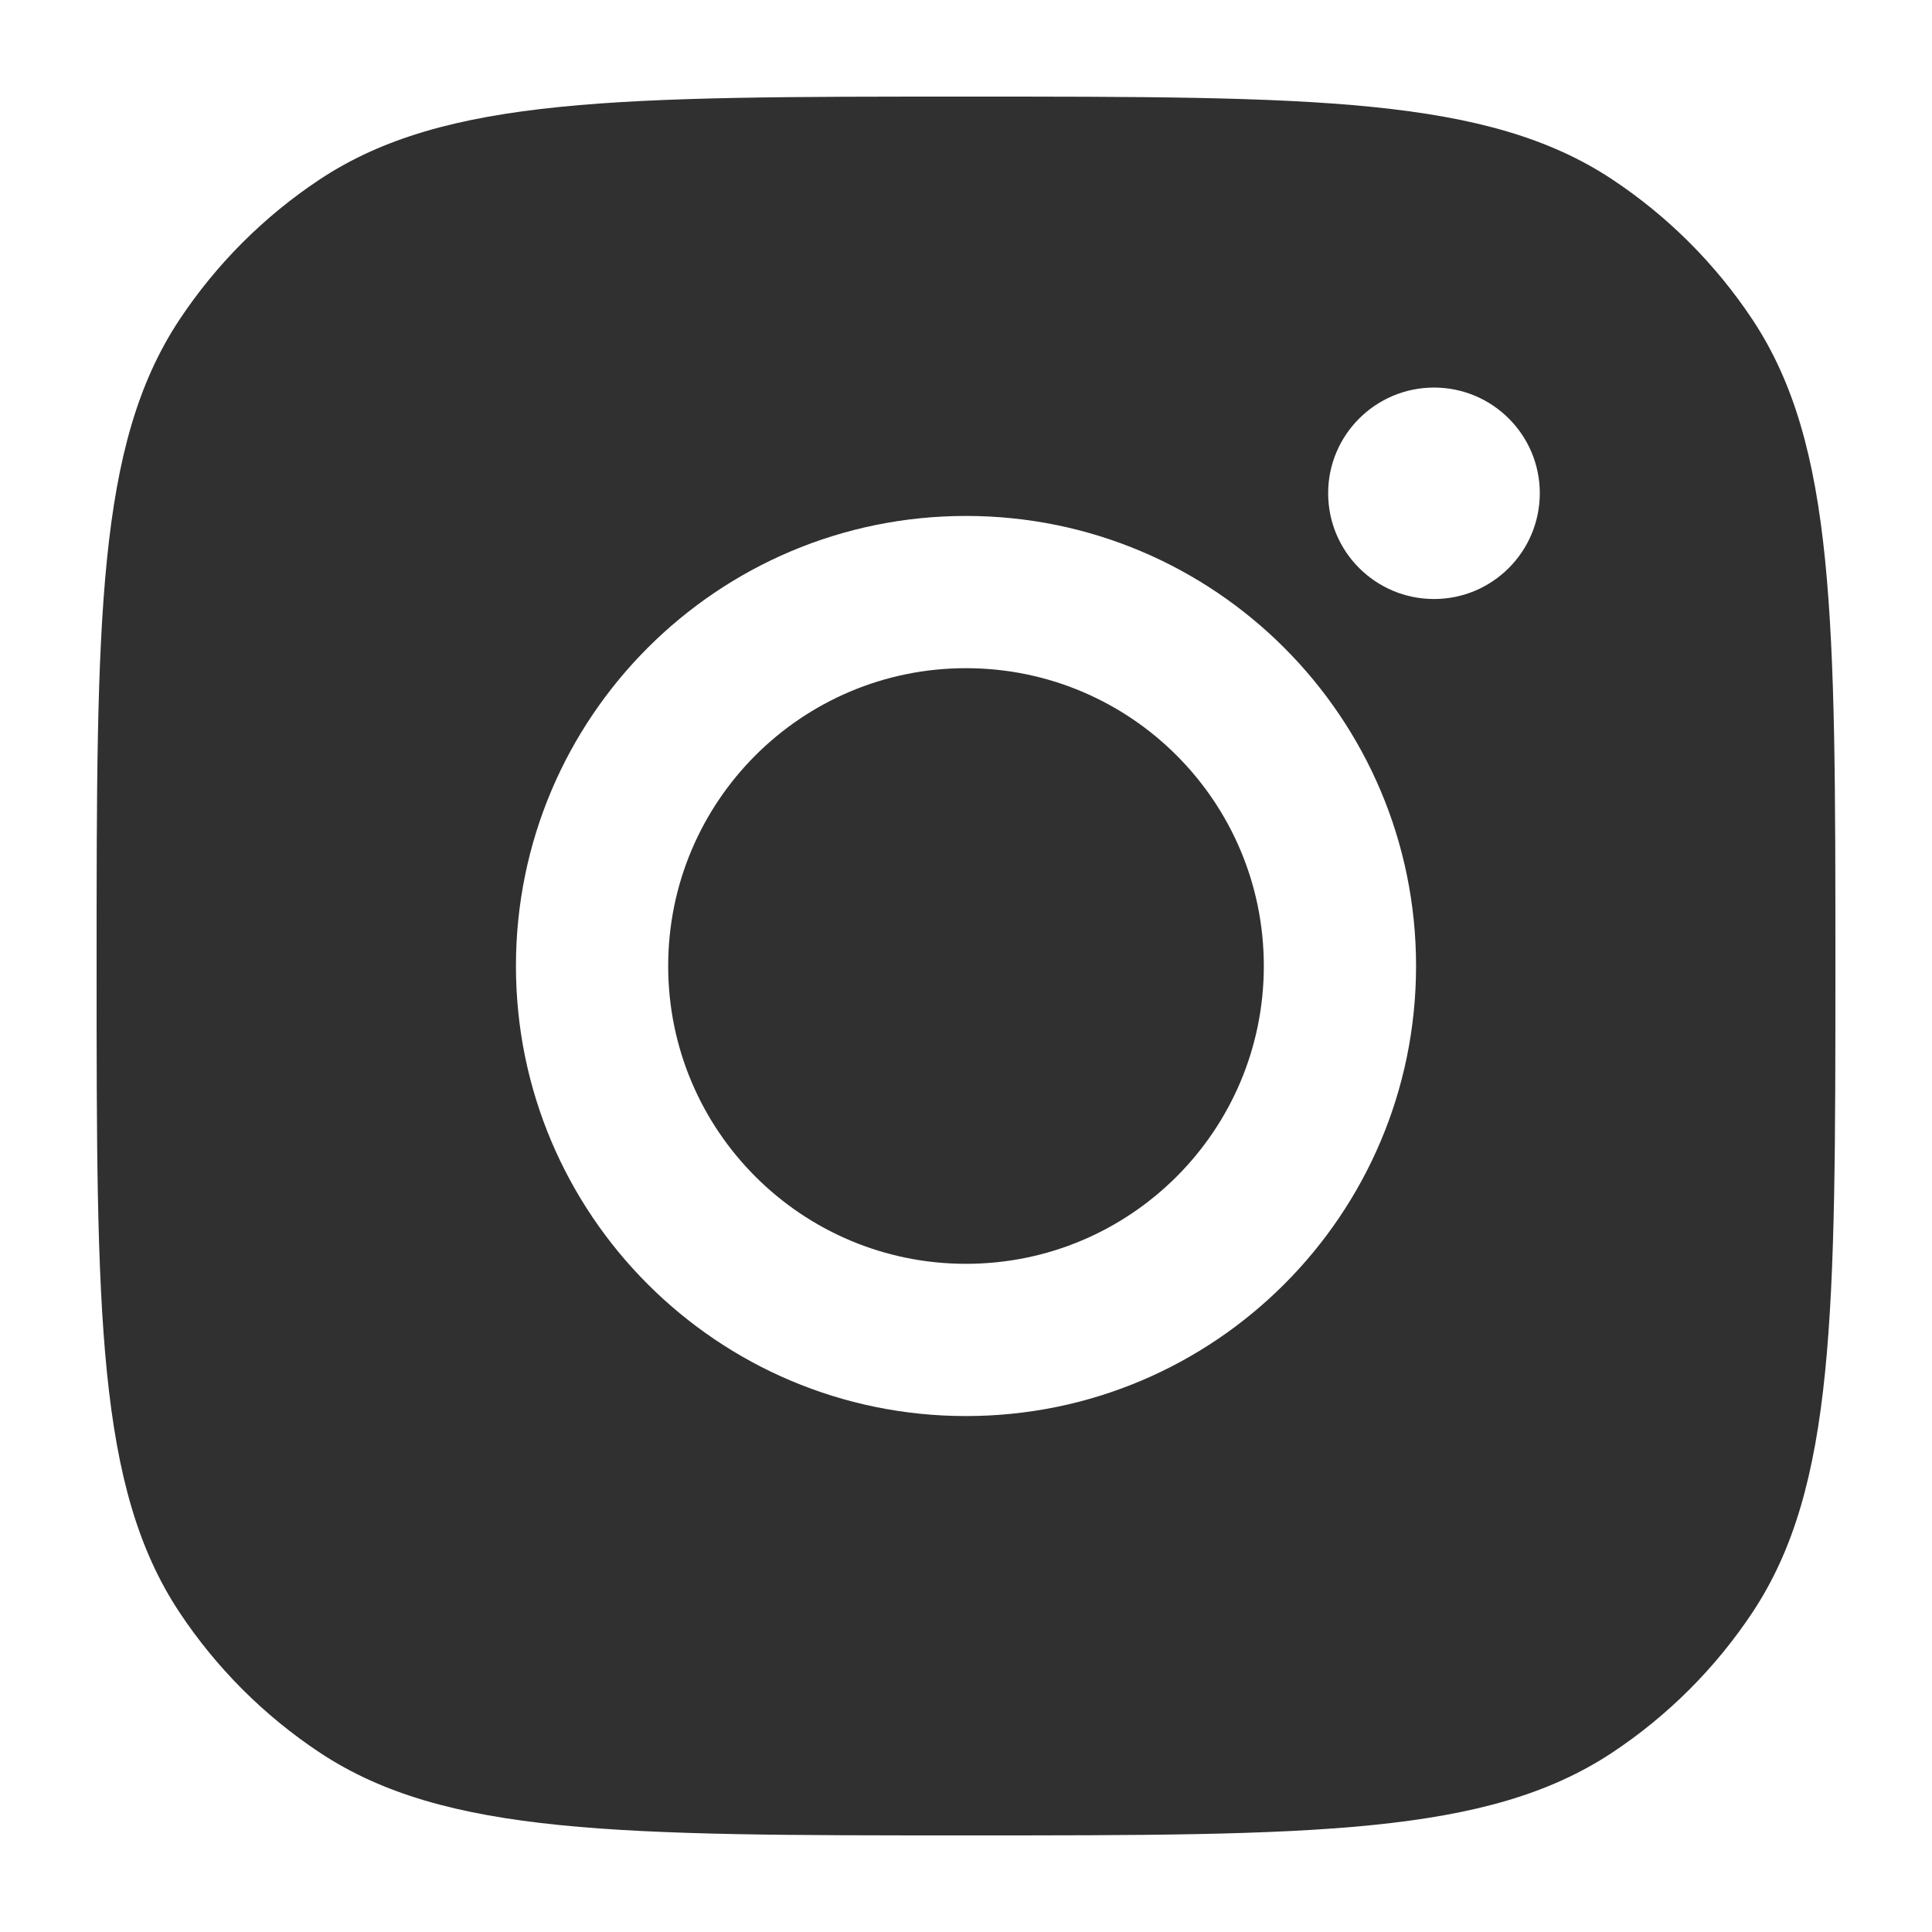
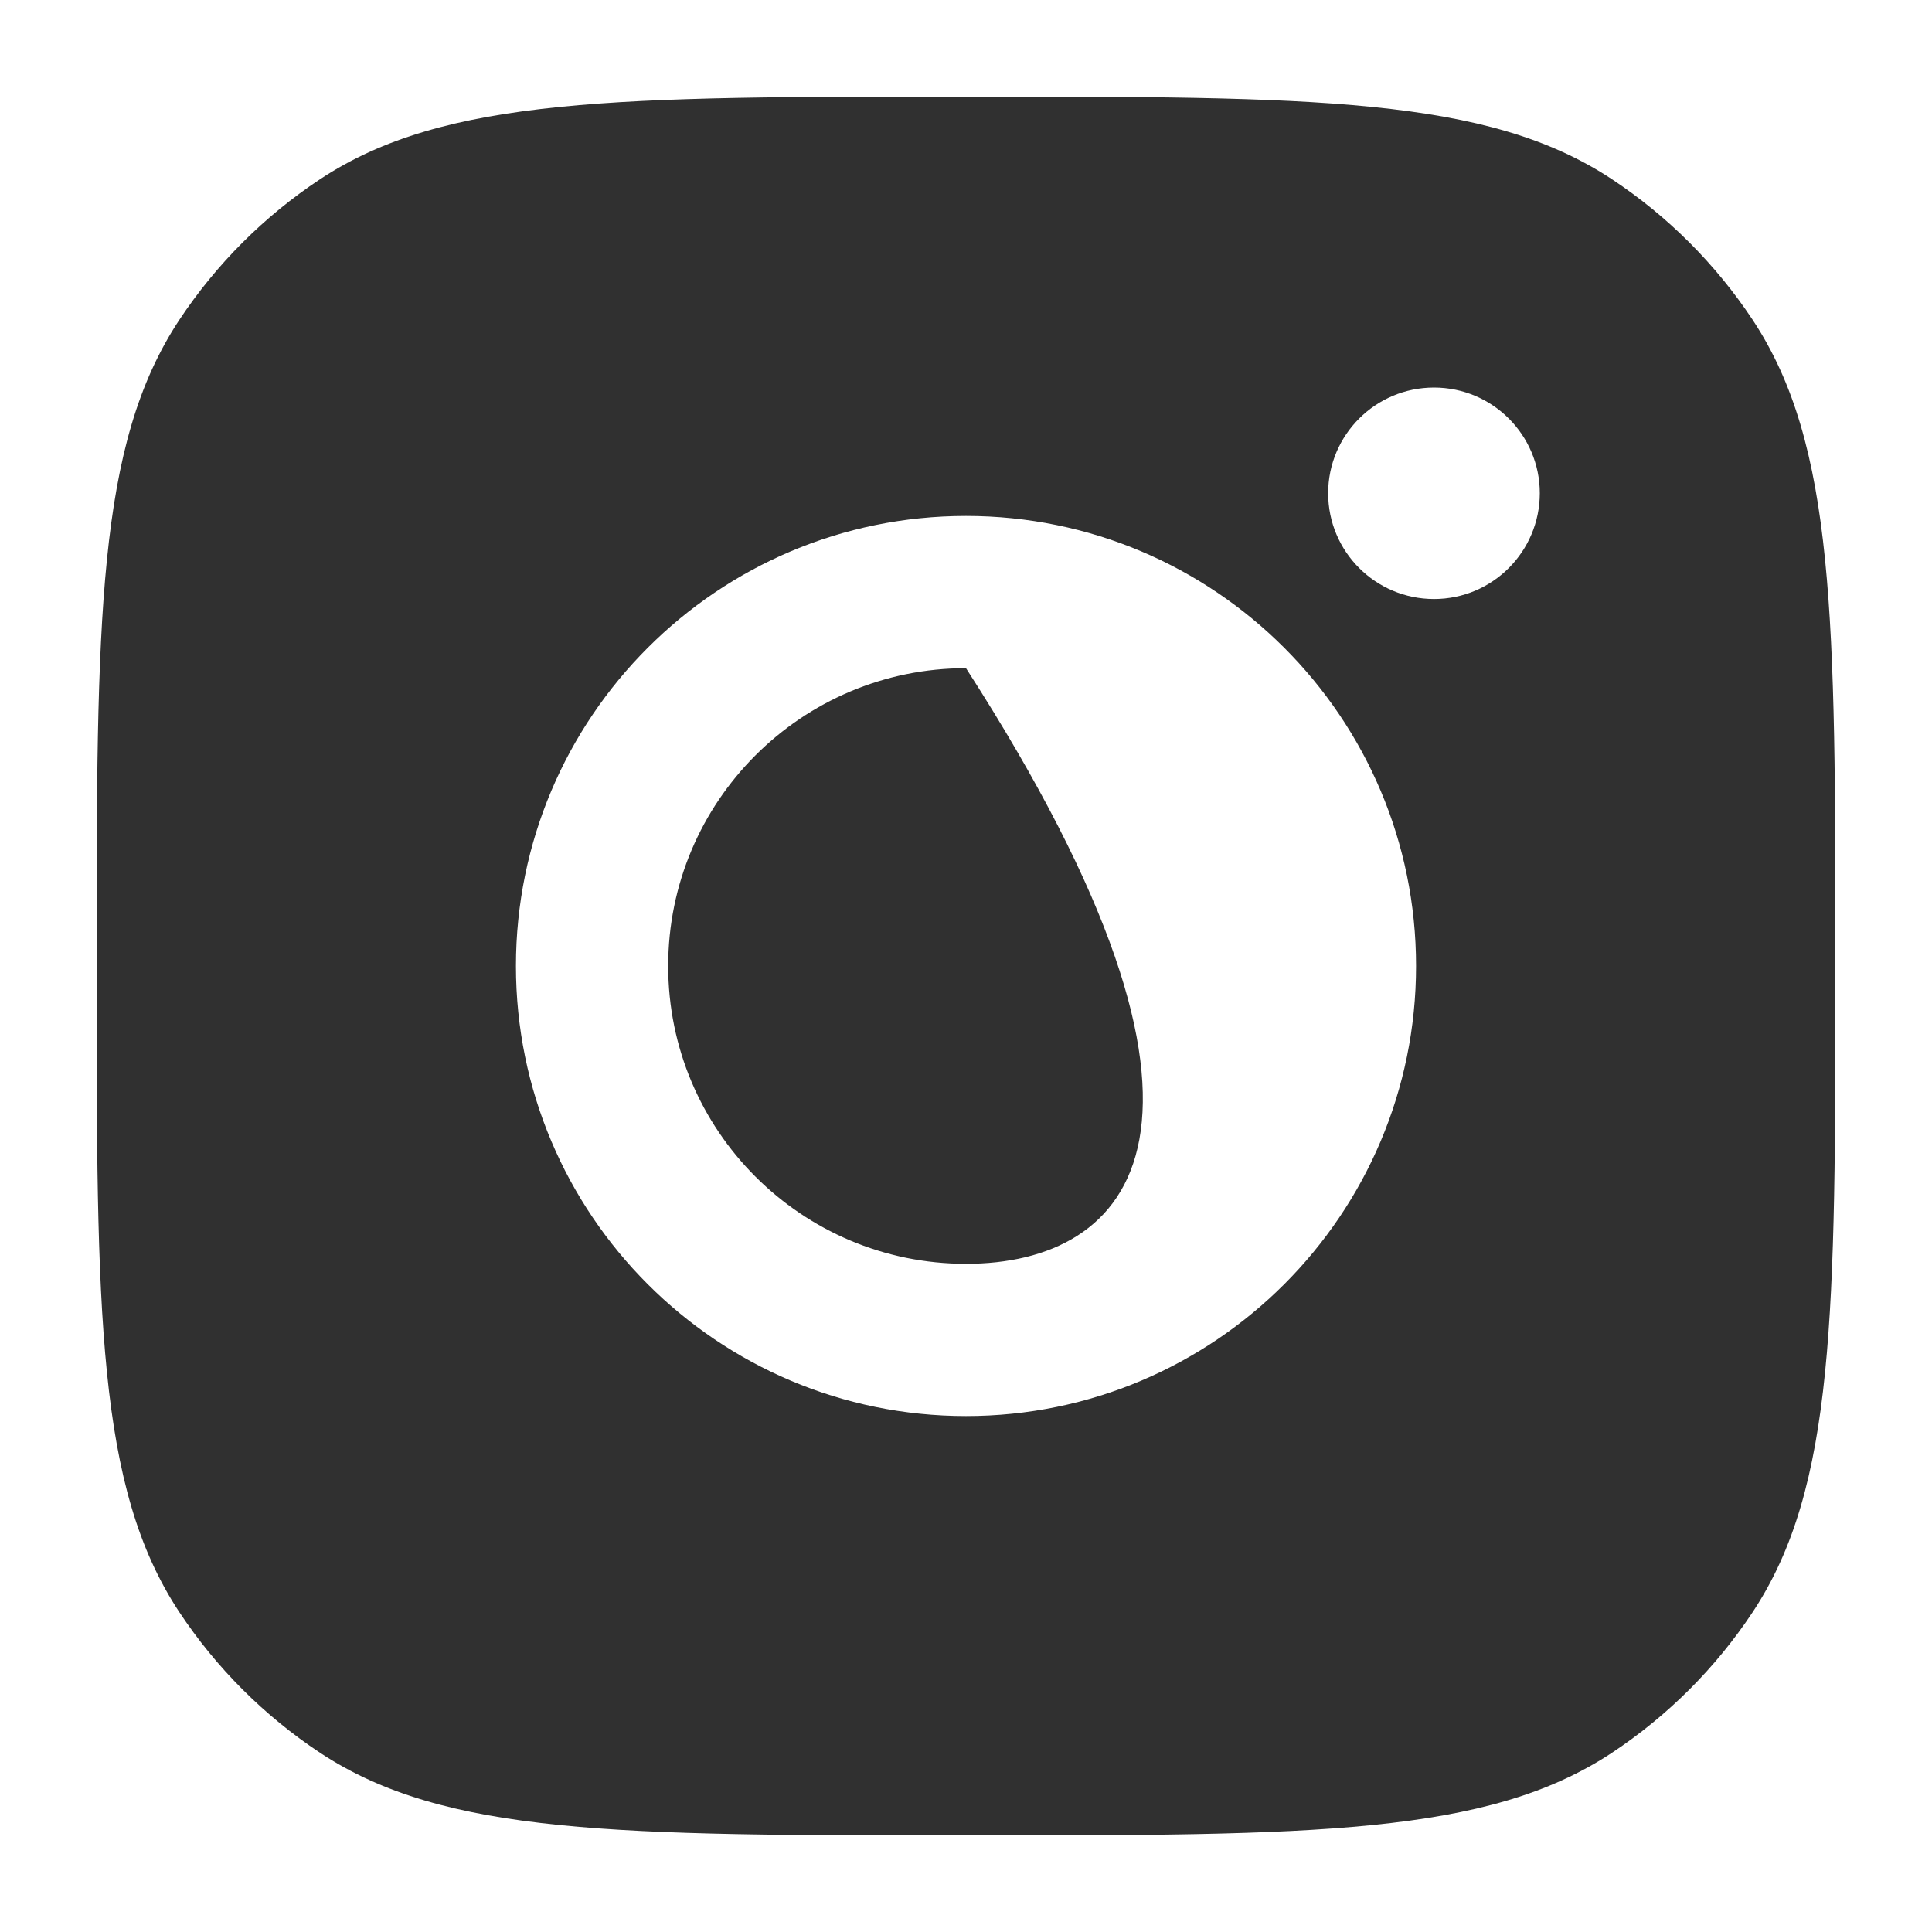
<svg xmlns="http://www.w3.org/2000/svg" width="20" height="20" viewBox="0 0 20 20" fill="none">
-   <path d="M10 1C13.595 1 15.393 1 16.688 1.856C17.266 2.239 17.761 2.734 18.144 3.312C19 4.607 19 6.405 19 10C19 13.595 19 15.393 18.144 16.688C17.761 17.266 17.266 17.761 16.688 18.144C15.393 19 13.595 19 10 19C6.405 19 4.607 19 3.312 18.144C2.734 17.761 2.239 17.266 1.856 16.688C1 15.393 1 13.595 1 10C1 6.405 1 4.607 1.856 3.312C2.239 2.734 2.734 2.239 3.312 1.856C4.607 1 6.405 1 10 1ZM10 5.341C7.427 5.341 5.341 7.427 5.341 10C5.341 12.573 7.427 14.659 10 14.659C12.573 14.659 14.659 12.573 14.659 10C14.659 7.427 12.573 5.341 10 5.341ZM10 6.917C11.703 6.917 13.083 8.297 13.083 10C13.083 11.703 11.703 13.083 10 13.083C8.297 13.083 6.917 11.703 6.917 10C6.917 8.297 8.297 6.917 10 6.917ZM14.845 4.012C14.24 4.012 13.749 4.502 13.749 5.106C13.749 5.711 14.24 6.201 14.845 6.201C15.449 6.201 15.939 5.711 15.94 5.106C15.94 4.502 15.449 4.012 14.845 4.012Z" fill="#303030" />
+   <path d="M10 1C13.595 1 15.393 1 16.688 1.856C17.266 2.239 17.761 2.734 18.144 3.312C19 4.607 19 6.405 19 10C19 13.595 19 15.393 18.144 16.688C17.761 17.266 17.266 17.761 16.688 18.144C15.393 19 13.595 19 10 19C6.405 19 4.607 19 3.312 18.144C2.734 17.761 2.239 17.266 1.856 16.688C1 15.393 1 13.595 1 10C1 6.405 1 4.607 1.856 3.312C2.239 2.734 2.734 2.239 3.312 1.856C4.607 1 6.405 1 10 1ZM10 5.341C7.427 5.341 5.341 7.427 5.341 10C5.341 12.573 7.427 14.659 10 14.659C12.573 14.659 14.659 12.573 14.659 10C14.659 7.427 12.573 5.341 10 5.341ZM10 6.917C13.083 11.703 11.703 13.083 10 13.083C8.297 13.083 6.917 11.703 6.917 10C6.917 8.297 8.297 6.917 10 6.917ZM14.845 4.012C14.24 4.012 13.749 4.502 13.749 5.106C13.749 5.711 14.24 6.201 14.845 6.201C15.449 6.201 15.939 5.711 15.94 5.106C15.94 4.502 15.449 4.012 14.845 4.012Z" fill="#303030" />
</svg>